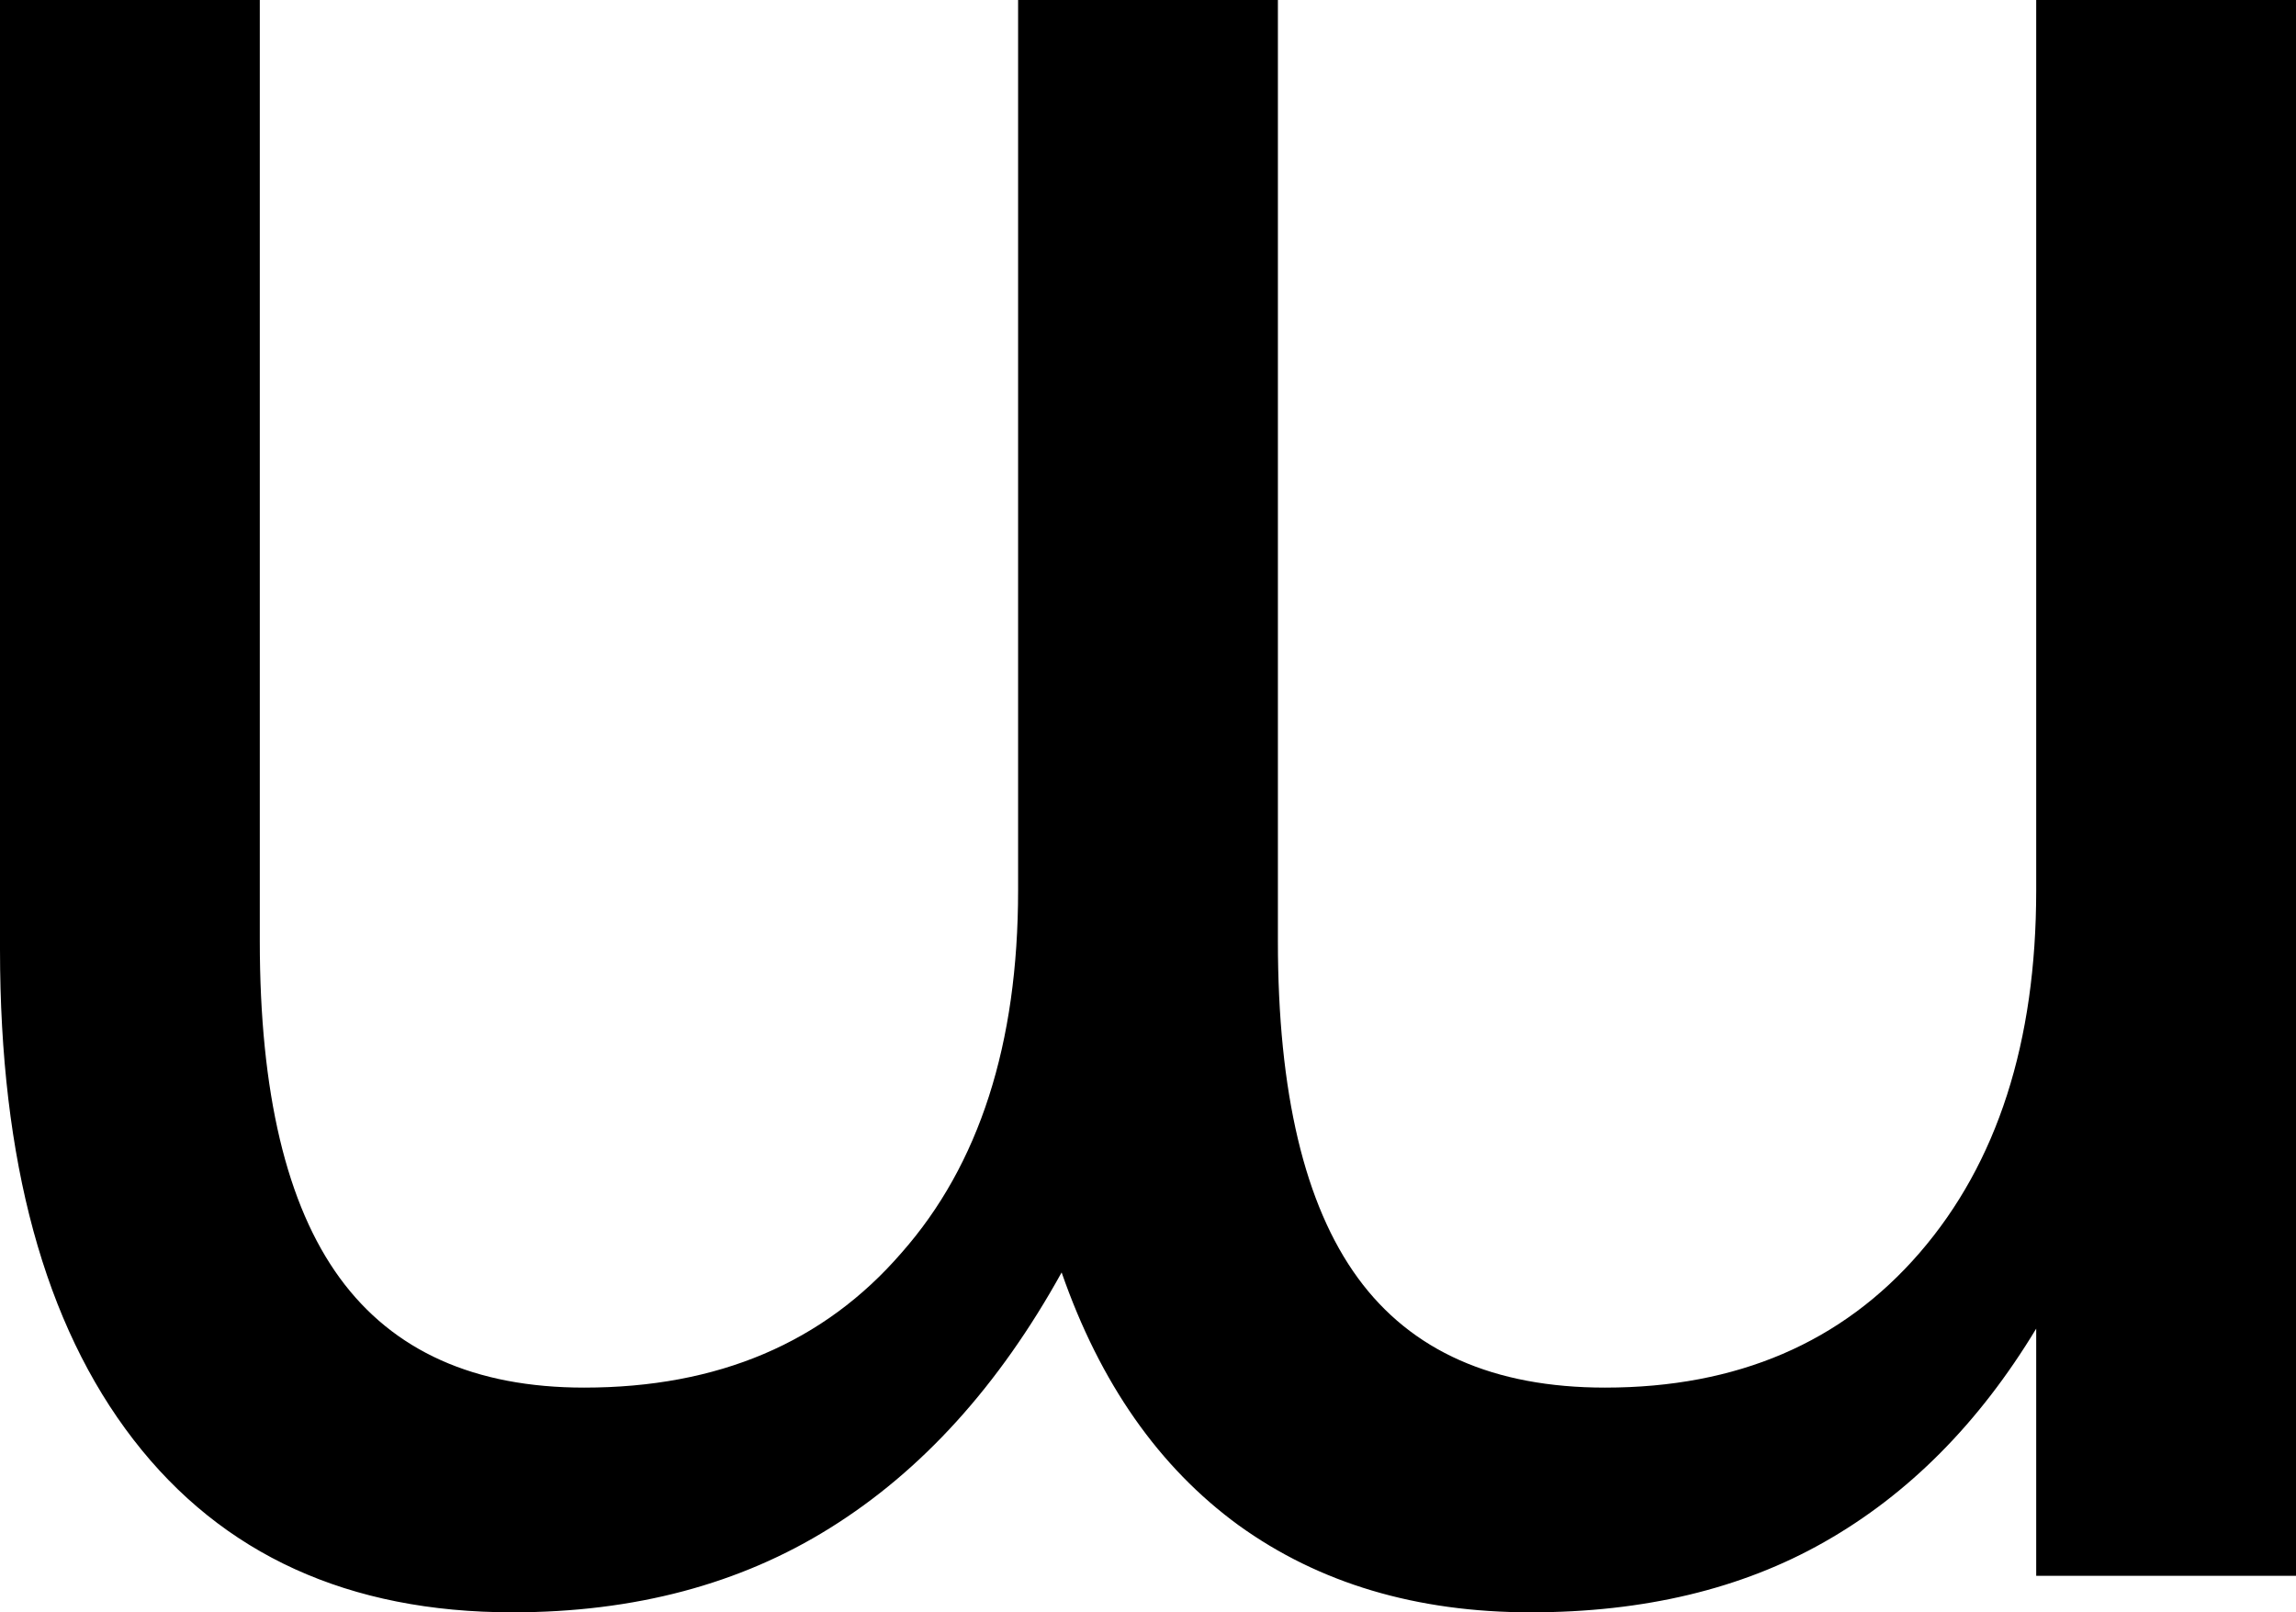
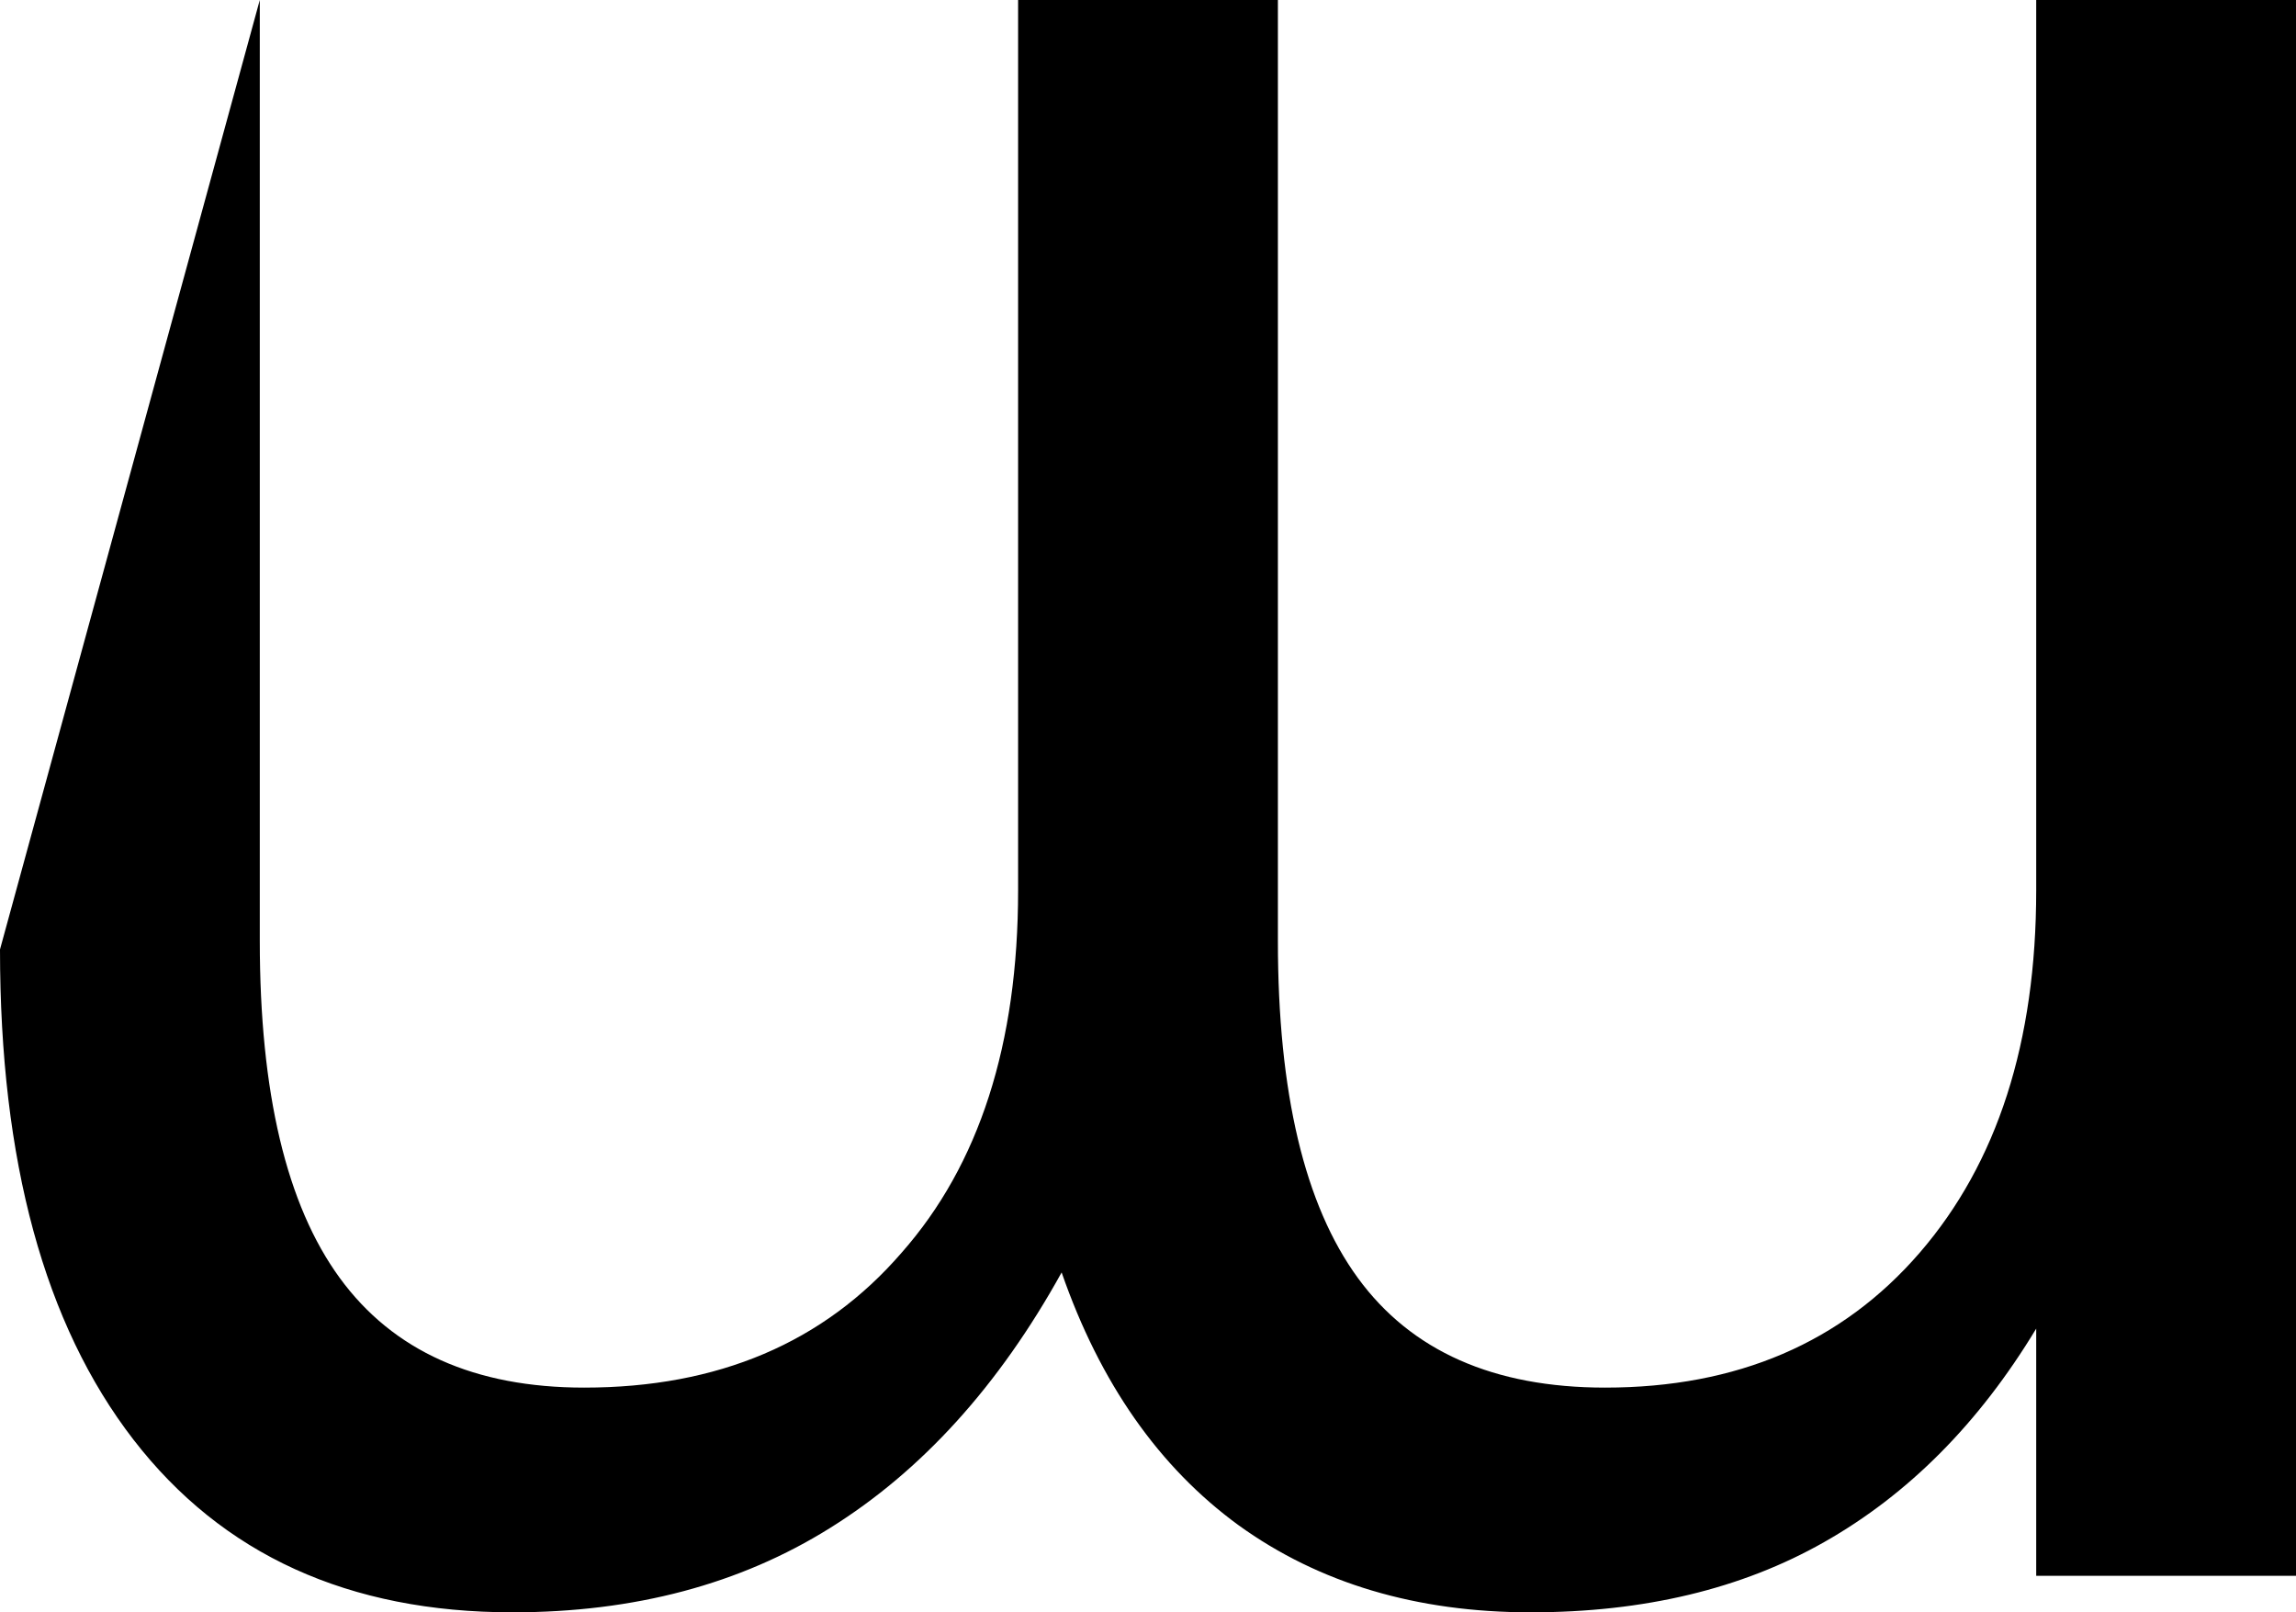
<svg xmlns="http://www.w3.org/2000/svg" xmlns:ns1="http://www.inkscape.org/namespaces/inkscape" xmlns:ns2="http://sodipodi.sourceforge.net/DTD/sodipodi-0.dtd" width="399.17" height="280.273" id="svg2" ns1:label="Pozadí" ns2:version="0.32" ns1:version="0.48.2 r9819" ns2:docname="unicode-insert_0x026f.svg" version="1.0" ns1:export-filename="/home/jspitzm/lyx/lyx-devel/lib/images/ipa/unicode-insert_0x026f.png" ns1:export-xdpi="4.5093575" ns1:export-ydpi="4.5093575">
  <defs id="defs1876" />
  <ns2:namedview id="base" pagecolor="#ffffff" bordercolor="#666666" borderopacity="1.0" ns1:pageopacity="0.0" ns1:pageshadow="2" ns1:zoom="0.35" ns1:cx="375" ns1:cy="62.857143" ns1:document-units="px" ns1:current-layer="layer1" ns1:window-width="1280" ns1:window-height="968" ns1:window-x="0" ns1:window-y="0" showgrid="false" ns1:window-maximized="0" />
  <g ns1:label="Vrstva 1" ns1:groupmode="layer" id="layer1" transform="translate(309.385,348.441)">
-     <path transform="translate(-23.367,-155.415)" style="font-size:500px;font-style:normal;font-weight:normal;fill:black;fill-opacity:1;stroke:none;stroke-width:1px;stroke-linecap:butt;stroke-linejoin:miter;stroke-opacity:1;font-family:DejaVu Sans" d="M -101.448,28.165 C -112.353,47.86 -125.781,62.671 -141.731,72.599 C -157.356,82.365 -175.748,87.247 -196.907,87.247 C -225.39,87.247 -247.363,77.238 -262.825,57.218 C -278.287,37.199 -286.018,8.797 -286.018,-27.987 L -286.018,-193.026 L -240.852,-193.026 L -240.852,-29.452 C -240.852,-3.084 -236.214,16.447 -226.936,29.142 C -217.659,41.837 -203.499,48.185 -184.456,48.185 C -161.181,48.185 -142.789,40.373 -129.28,24.747 C -115.771,9.448 -109.017,-11.548 -109.016,-38.241 L -109.016,-193.026 L -63.85,-193.026 L -63.85,-29.452 C -63.851,-3.084 -59.212,16.447 -49.934,29.142 C -40.657,41.837 -26.334,48.185 -6.966,48.185 C 15.983,48.185 34.212,40.373 47.722,24.747 C 61.231,9.123 67.985,-11.874 67.986,-38.241 L 67.986,-193.026 L 113.152,-193.026 L 113.152,80.9 L 67.986,80.9 L 67.986,37.931 C 58.057,54.37 45.768,66.74 31.12,75.04 C 16.797,83.178 -0.211,87.247 -19.905,87.247 C -39.762,87.247 -56.689,82.202 -70.686,72.111 C -84.521,62.02 -94.775,47.371 -101.448,28.165 L -101.448,28.165 z " id="text1870" />
+     <path transform="translate(-23.367,-155.415)" style="font-size:500px;font-style:normal;font-weight:normal;fill:black;fill-opacity:1;stroke:none;stroke-width:1px;stroke-linecap:butt;stroke-linejoin:miter;stroke-opacity:1;font-family:DejaVu Sans" d="M -101.448,28.165 C -112.353,47.86 -125.781,62.671 -141.731,72.599 C -157.356,82.365 -175.748,87.247 -196.907,87.247 C -225.39,87.247 -247.363,77.238 -262.825,57.218 C -278.287,37.199 -286.018,8.797 -286.018,-27.987 L -240.852,-193.026 L -240.852,-29.452 C -240.852,-3.084 -236.214,16.447 -226.936,29.142 C -217.659,41.837 -203.499,48.185 -184.456,48.185 C -161.181,48.185 -142.789,40.373 -129.28,24.747 C -115.771,9.448 -109.017,-11.548 -109.016,-38.241 L -109.016,-193.026 L -63.85,-193.026 L -63.85,-29.452 C -63.851,-3.084 -59.212,16.447 -49.934,29.142 C -40.657,41.837 -26.334,48.185 -6.966,48.185 C 15.983,48.185 34.212,40.373 47.722,24.747 C 61.231,9.123 67.985,-11.874 67.986,-38.241 L 67.986,-193.026 L 113.152,-193.026 L 113.152,80.9 L 67.986,80.9 L 67.986,37.931 C 58.057,54.37 45.768,66.74 31.12,75.04 C 16.797,83.178 -0.211,87.247 -19.905,87.247 C -39.762,87.247 -56.689,82.202 -70.686,72.111 C -84.521,62.02 -94.775,47.371 -101.448,28.165 L -101.448,28.165 z " id="text1870" />
  </g>
</svg>